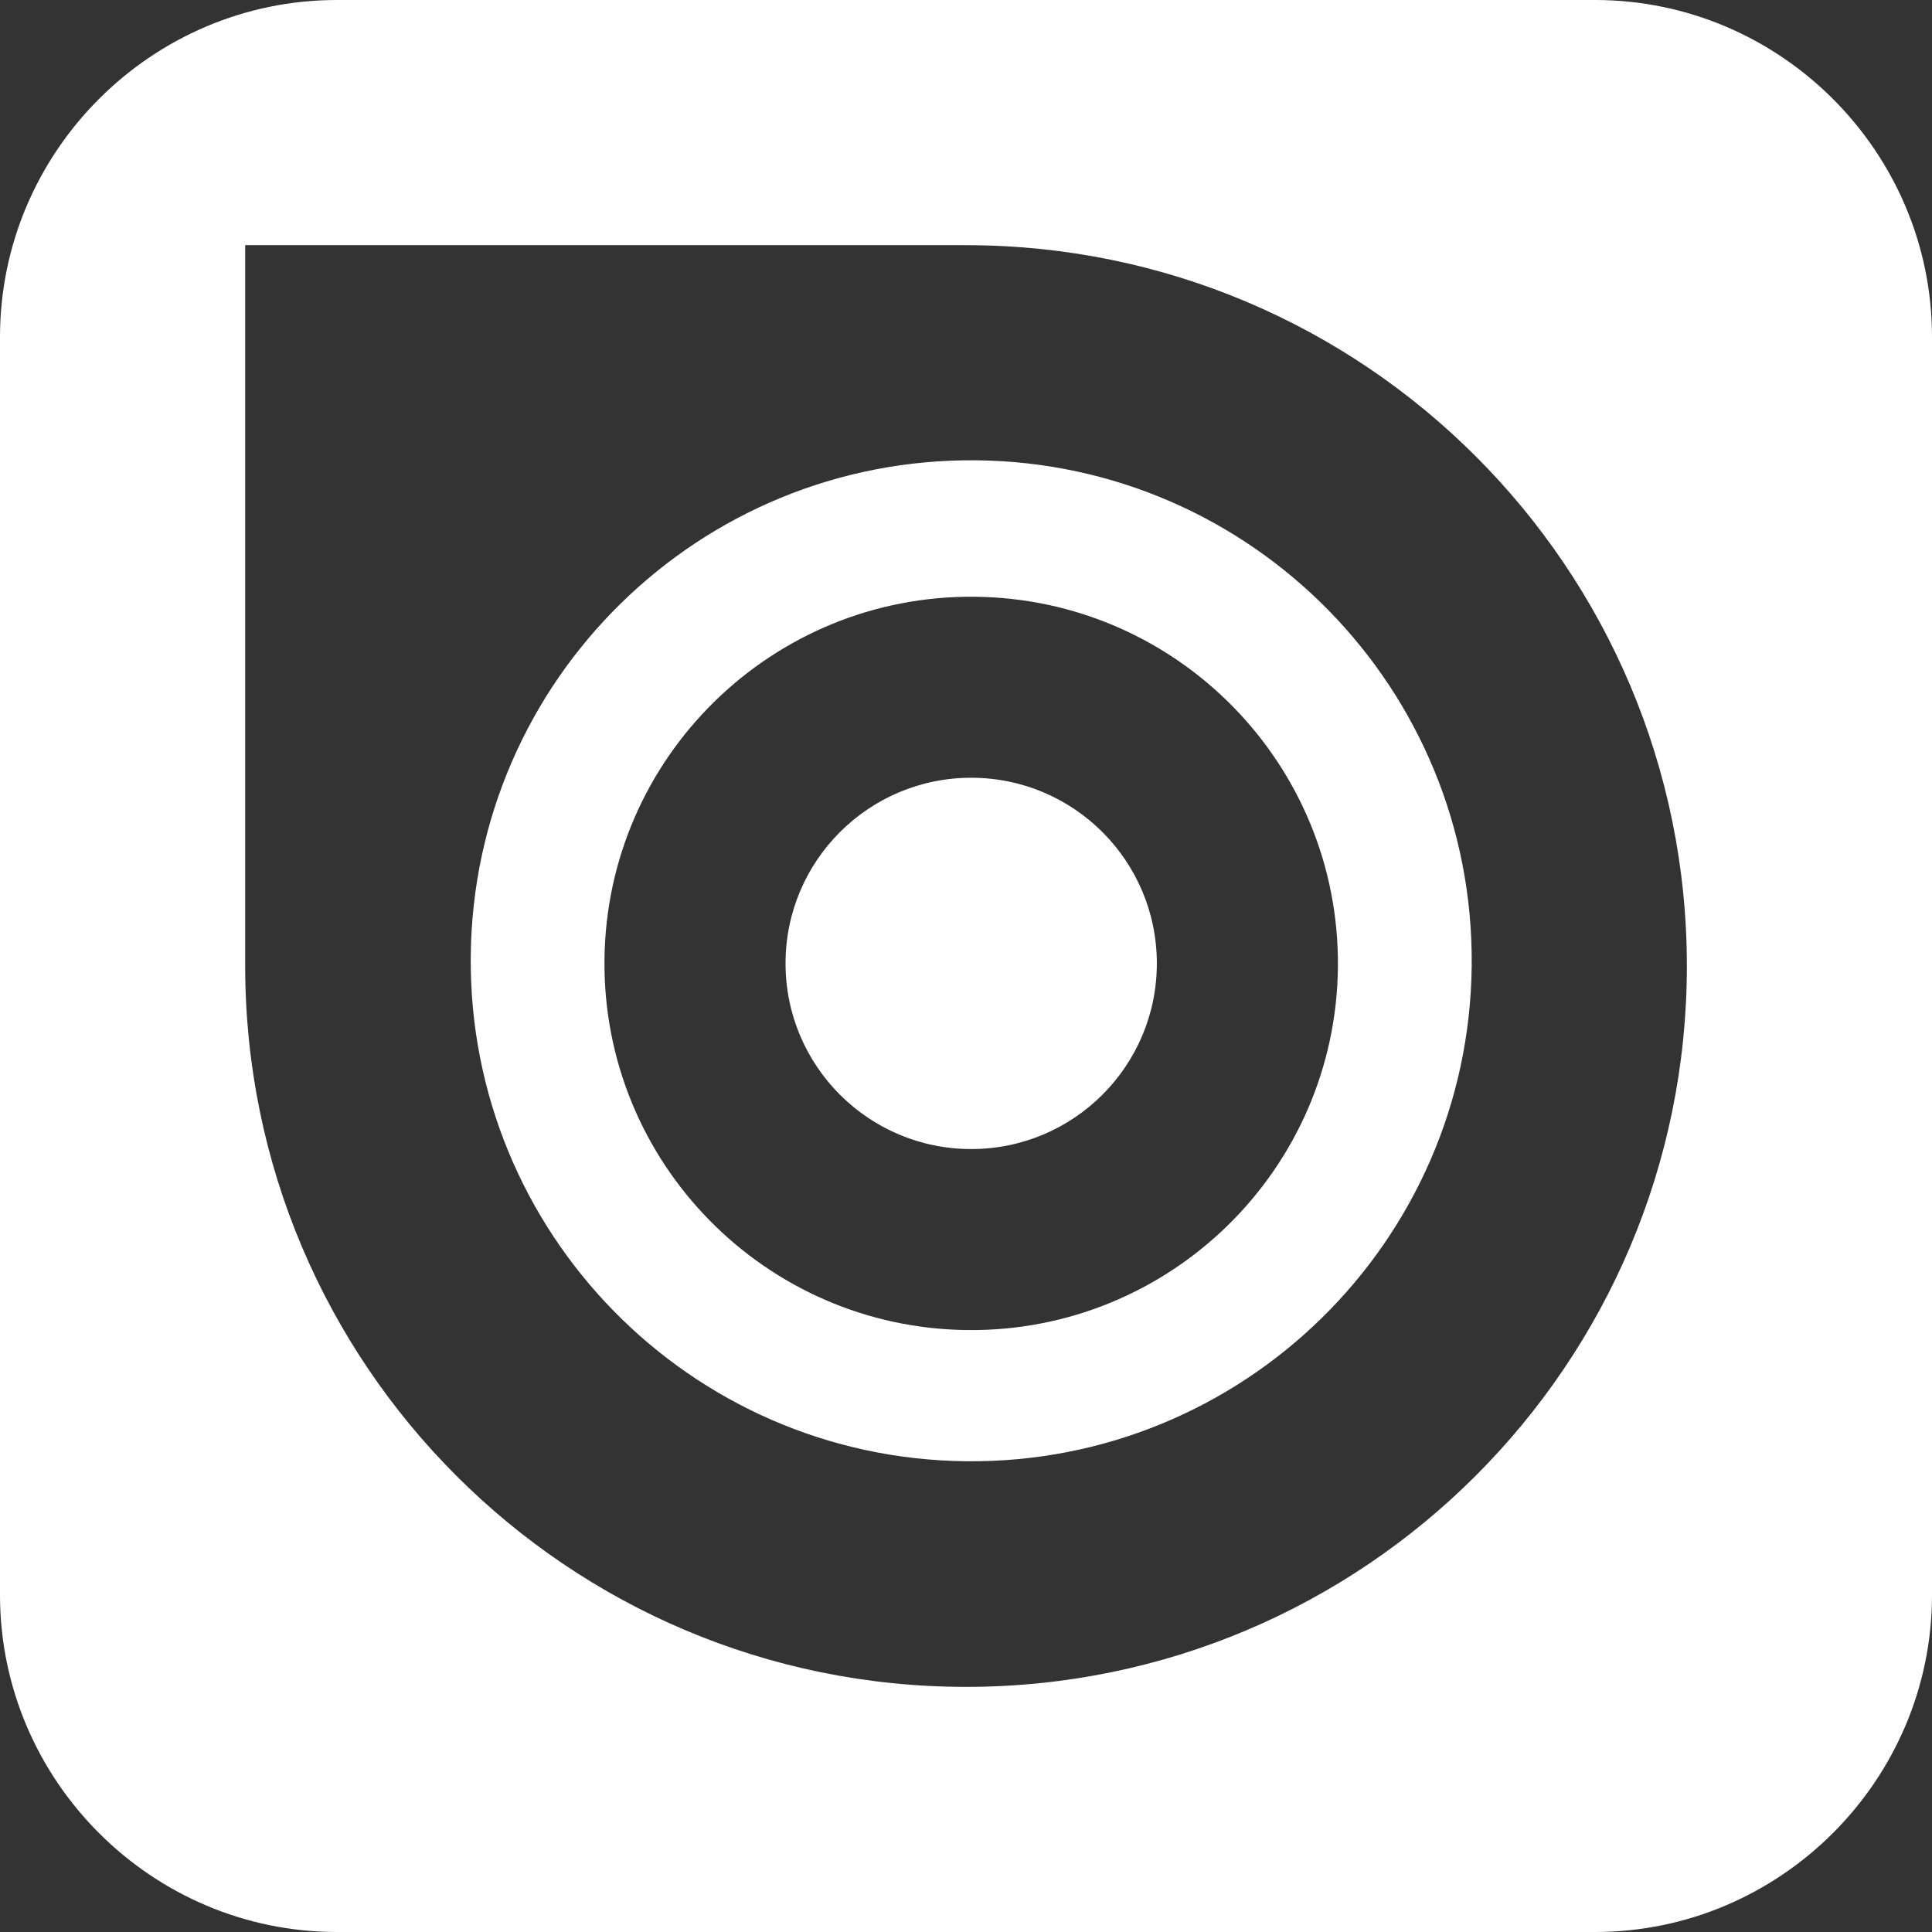
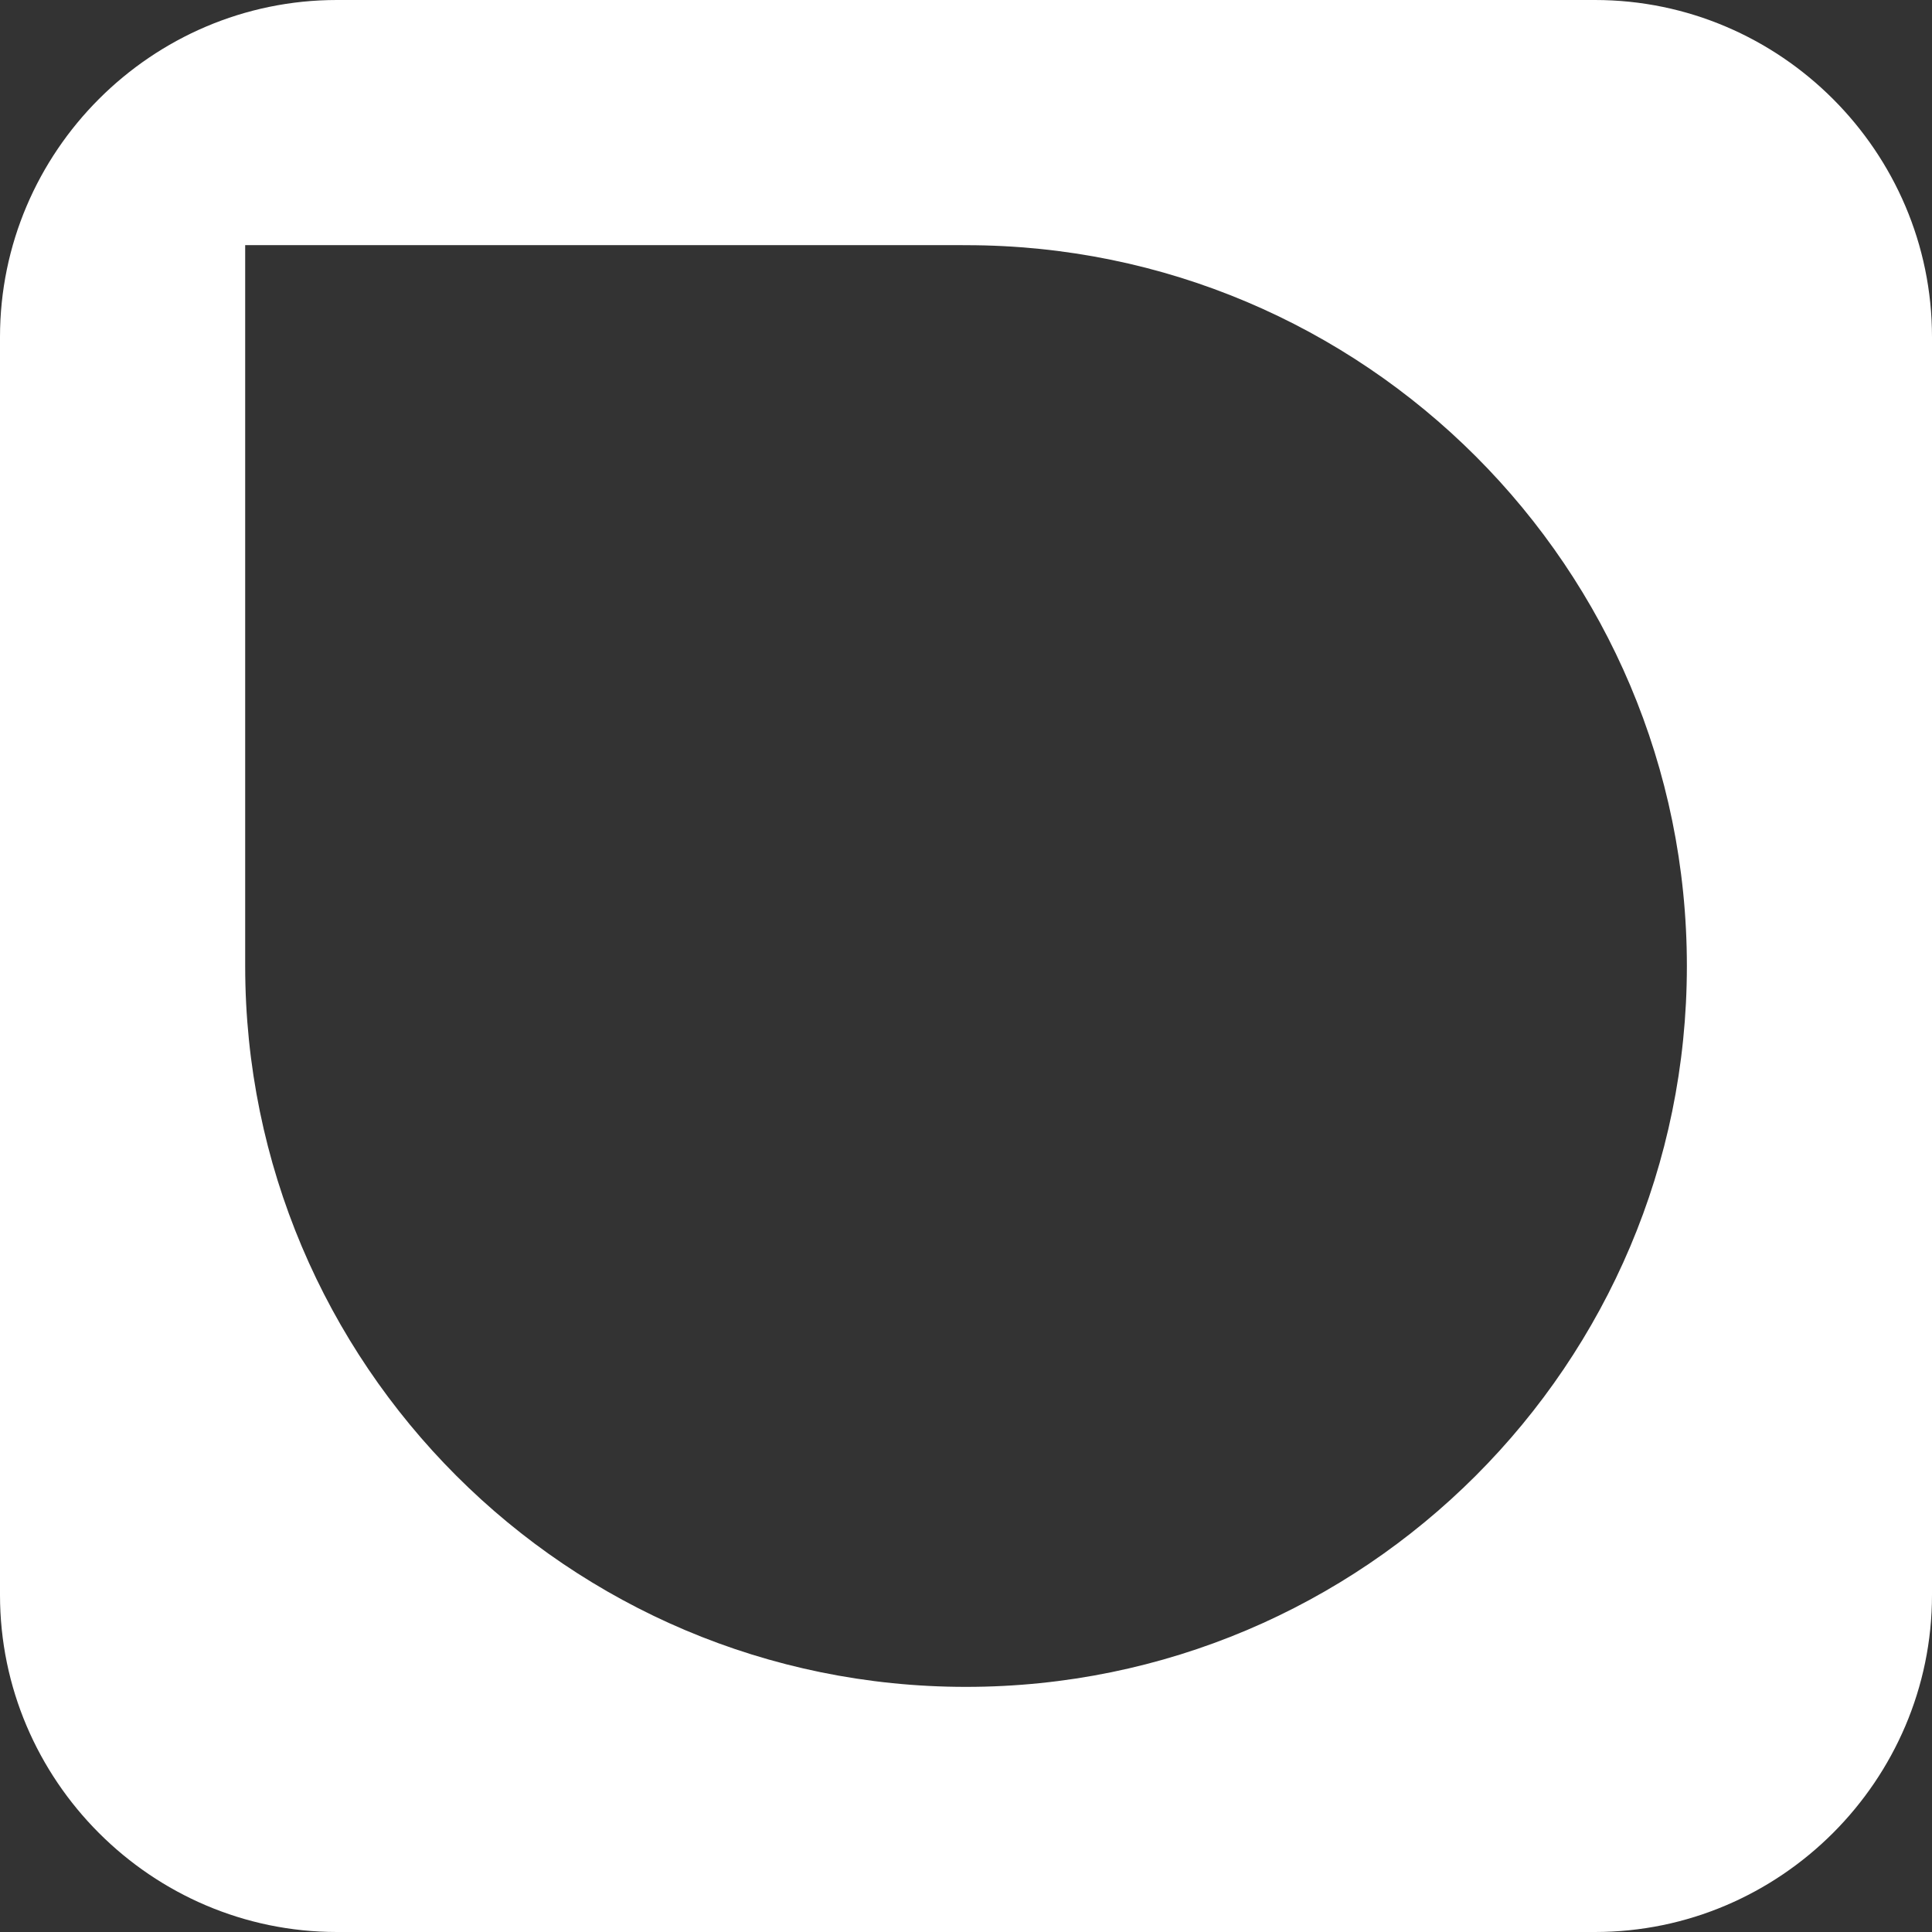
<svg xmlns="http://www.w3.org/2000/svg" version="1.1" id="Layer_1" x="0px" y="0px" width="32px" height="32px" viewBox="0 0 32 32" enable-background="new 0 0 32 32" xml:space="preserve">
  <rect x="0" y="0" width="32" height="32" fill="#333333" stroke="none" />
  <g>
-     <path fill="#FFFFFF" d="M16.165,7.624c-4.578-0.043-8.324,3.633-8.368,8.211c-0.043,4.578,3.634,8.324,8.212,8.368   c4.577,0.043,8.324-3.634,8.367-8.211C24.419,11.414,20.743,7.667,16.165,7.624z M16.029,22.03   c-3.354-0.031-6.049-2.776-6.017-6.13c0.031-3.354,2.777-6.048,6.131-6.016c3.354,0.032,6.048,2.777,6.017,6.131   C22.128,19.368,19.383,22.062,16.029,22.03z" />
-     <circle fill="#FFFFFF" cx="16.086" cy="15.957" r="3.075" />
    <path fill="#FFFFFF" d="M26.418,0H5.58C2.51,0,0,2.512,0,5.582v20.836C0,29.488,2.51,32,5.58,32h20.838   C29.488,32,32,29.488,32,26.418V5.582C32,2.512,29.488,0,26.418,0z M16,27.94C9.406,27.94,4.061,22.594,4.061,16V4.06h11.883v0.001   c0.019,0,0.037,0,0.057,0c6.594,0,11.939,5.346,11.939,11.94C27.939,22.594,22.594,27.94,16,27.94z" />
  </g>
</svg>